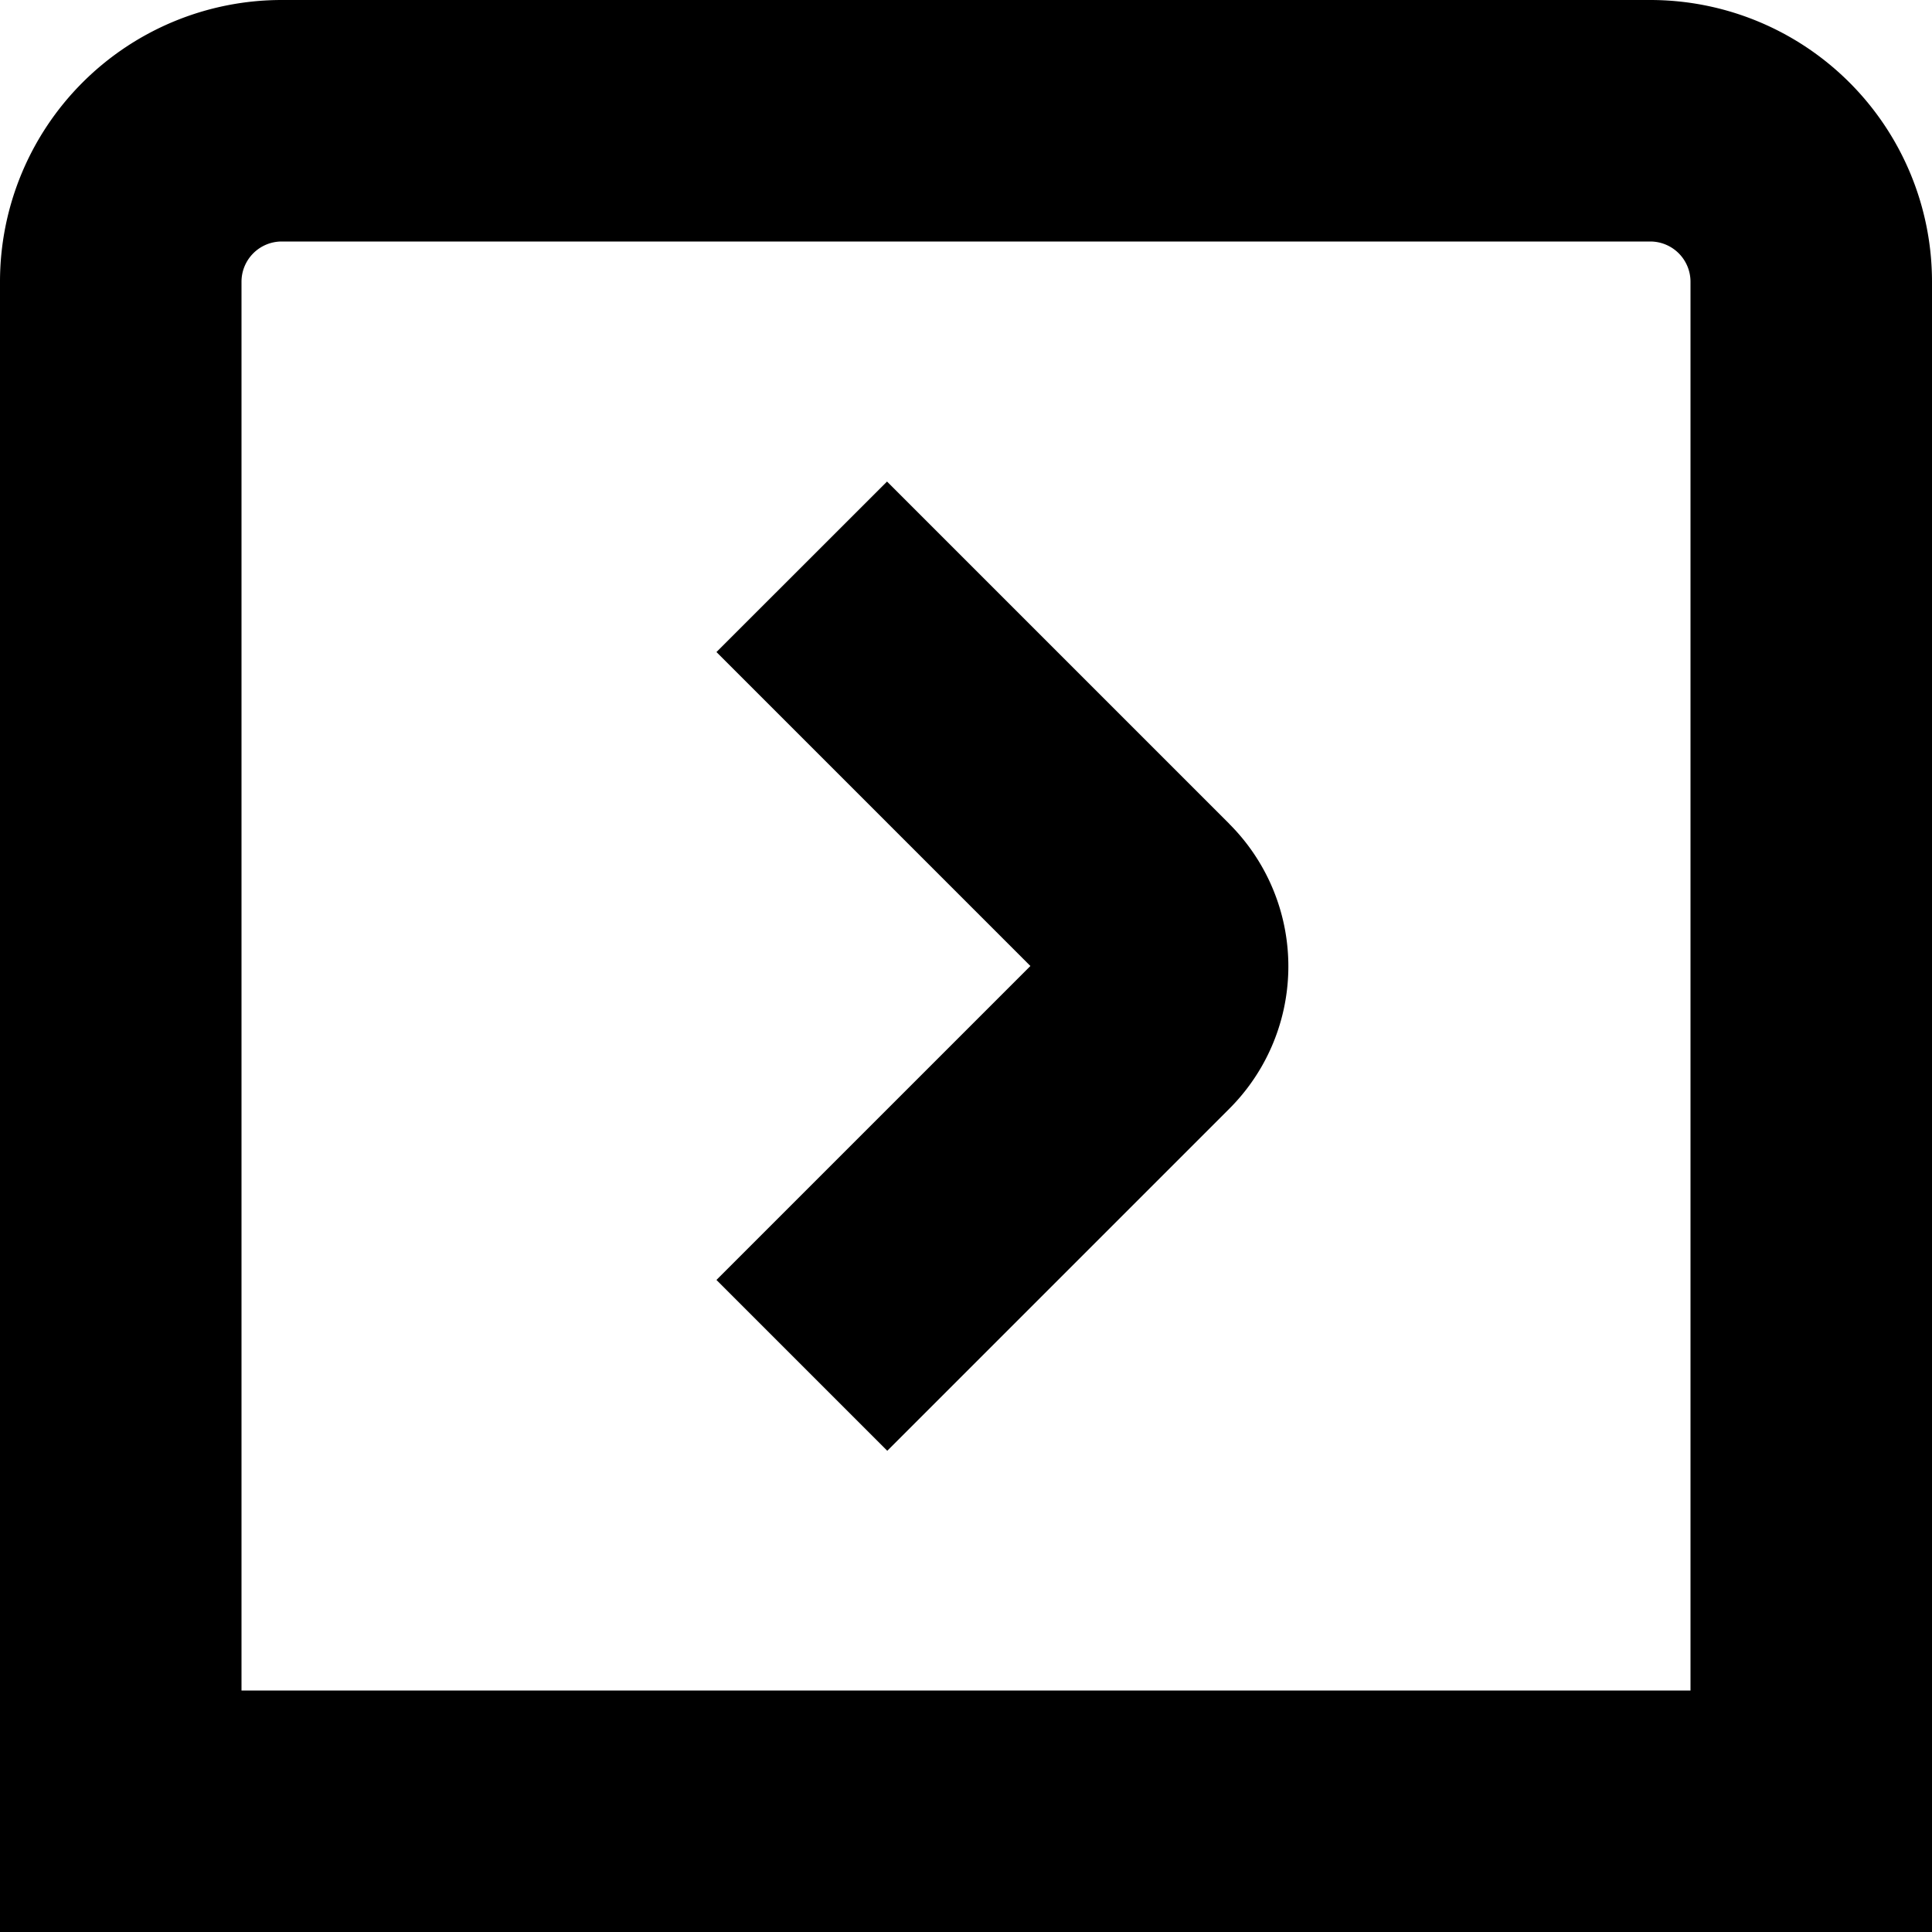
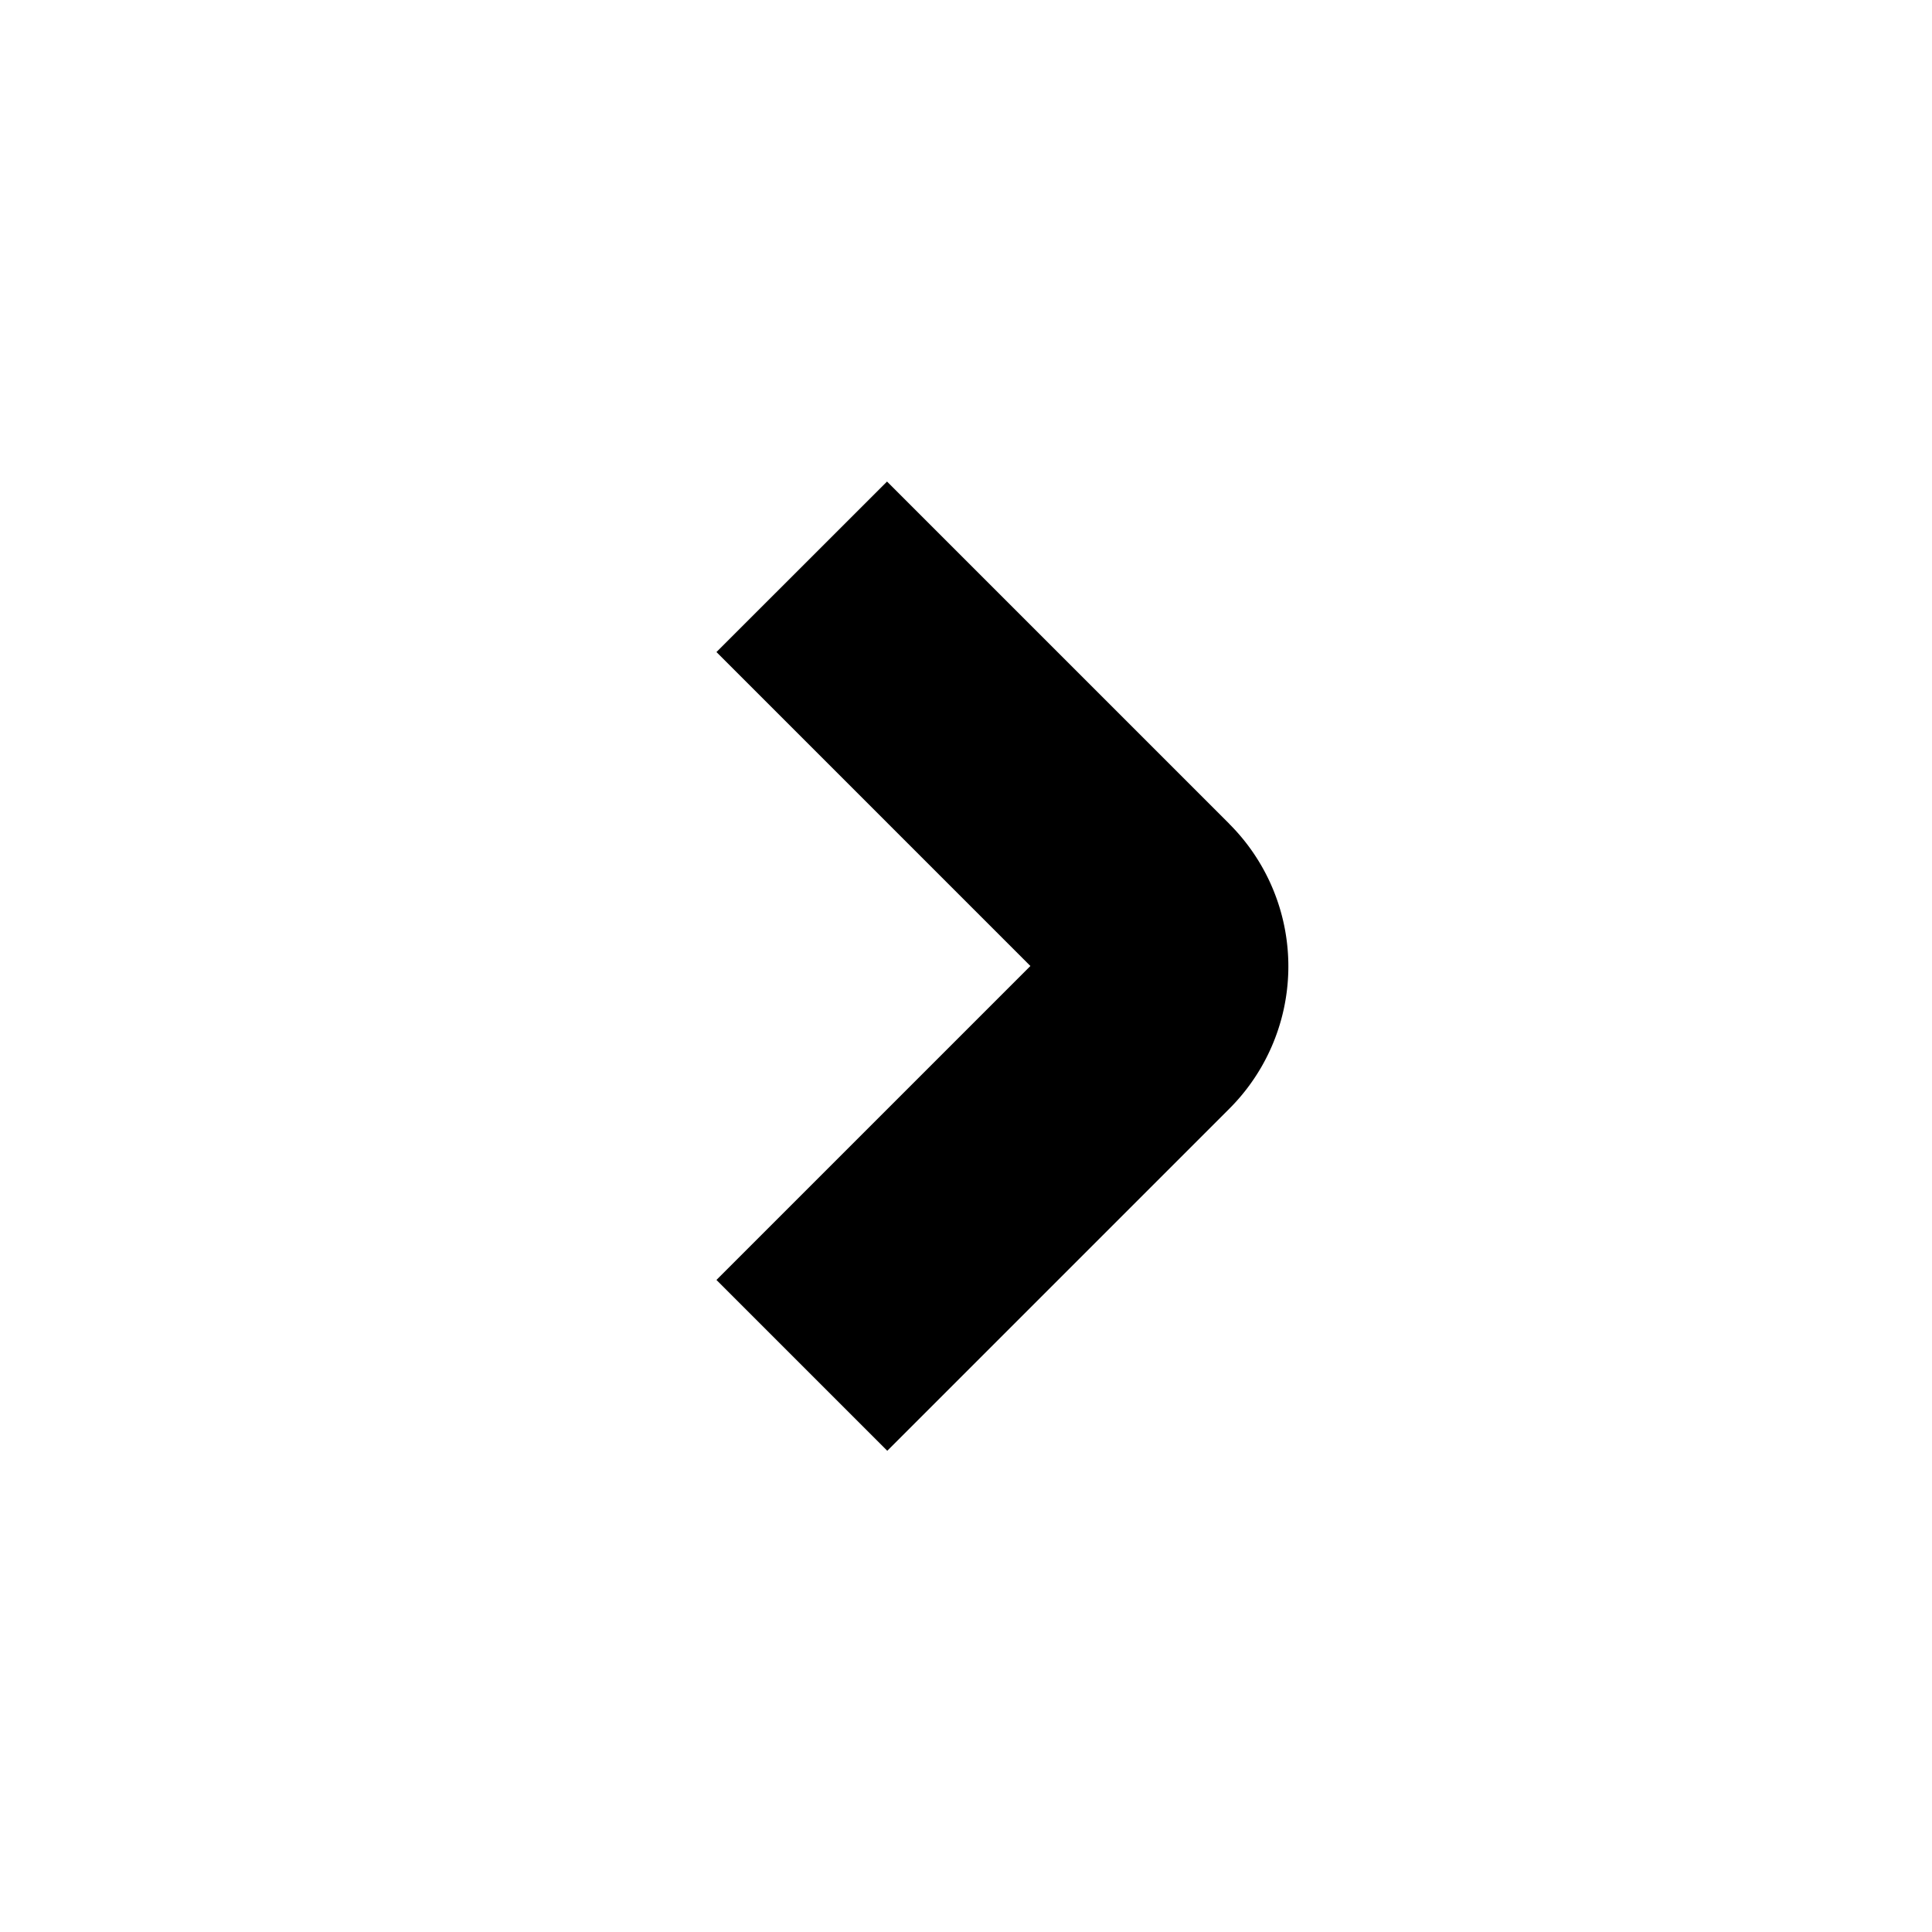
<svg xmlns="http://www.w3.org/2000/svg" id="Layer_16" data-name="Layer 16" viewBox="0 0 24 24" width="512" height="512">
  <g>
-     <path d="M24,24H0V3.5A3.5,3.5,0,0,1,3.5,0h17A3.5,3.5,0,0,1,24,3.5ZM3,21H21V3.5a.5.5,0,0,0-.5-.5H3.5a.5.5,0,0,0-.5.5Z" />
    <path d="M15.269,10.232l-4.25-4.25L8.9,8.1l3.9,3.9L8.9,15.9l2.122,2.122,4.25-4.25a2.5,2.5,0,0,0,0-3.536Z" />
  </g>
</svg>